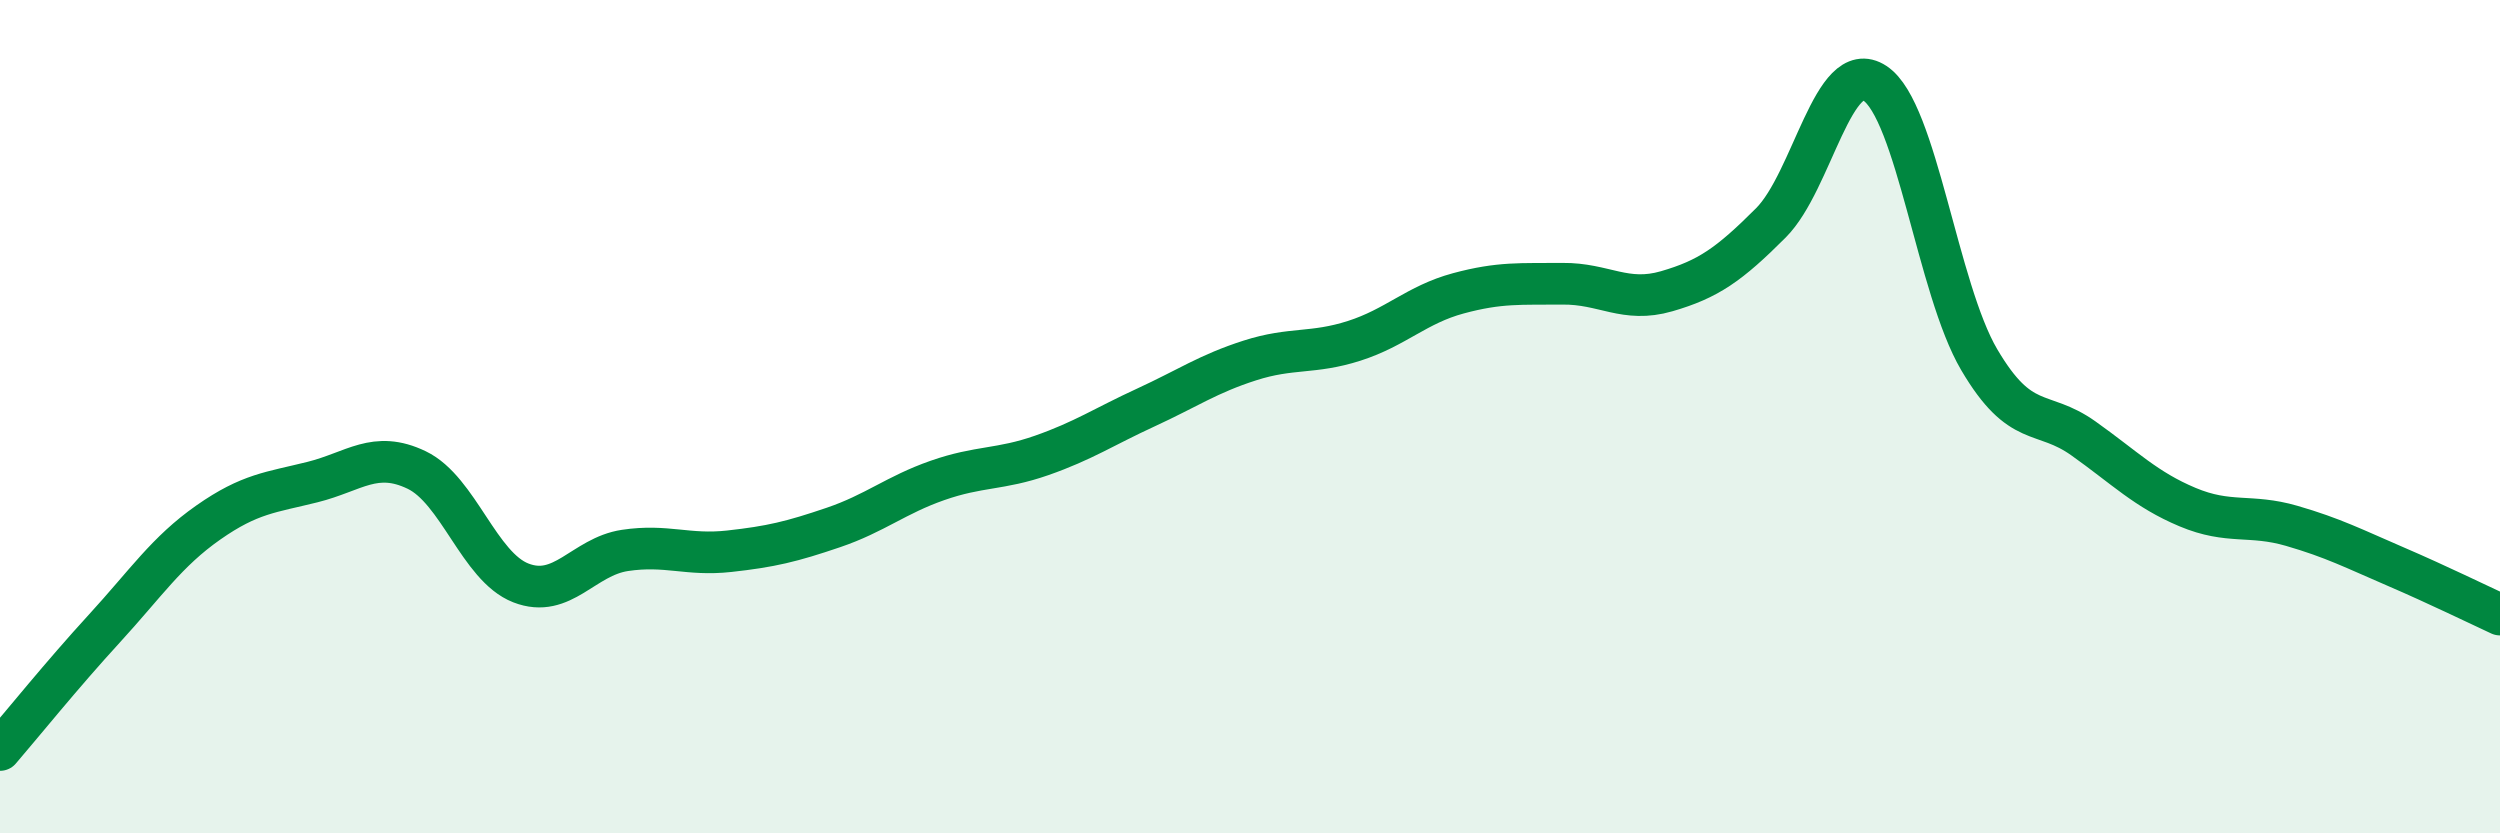
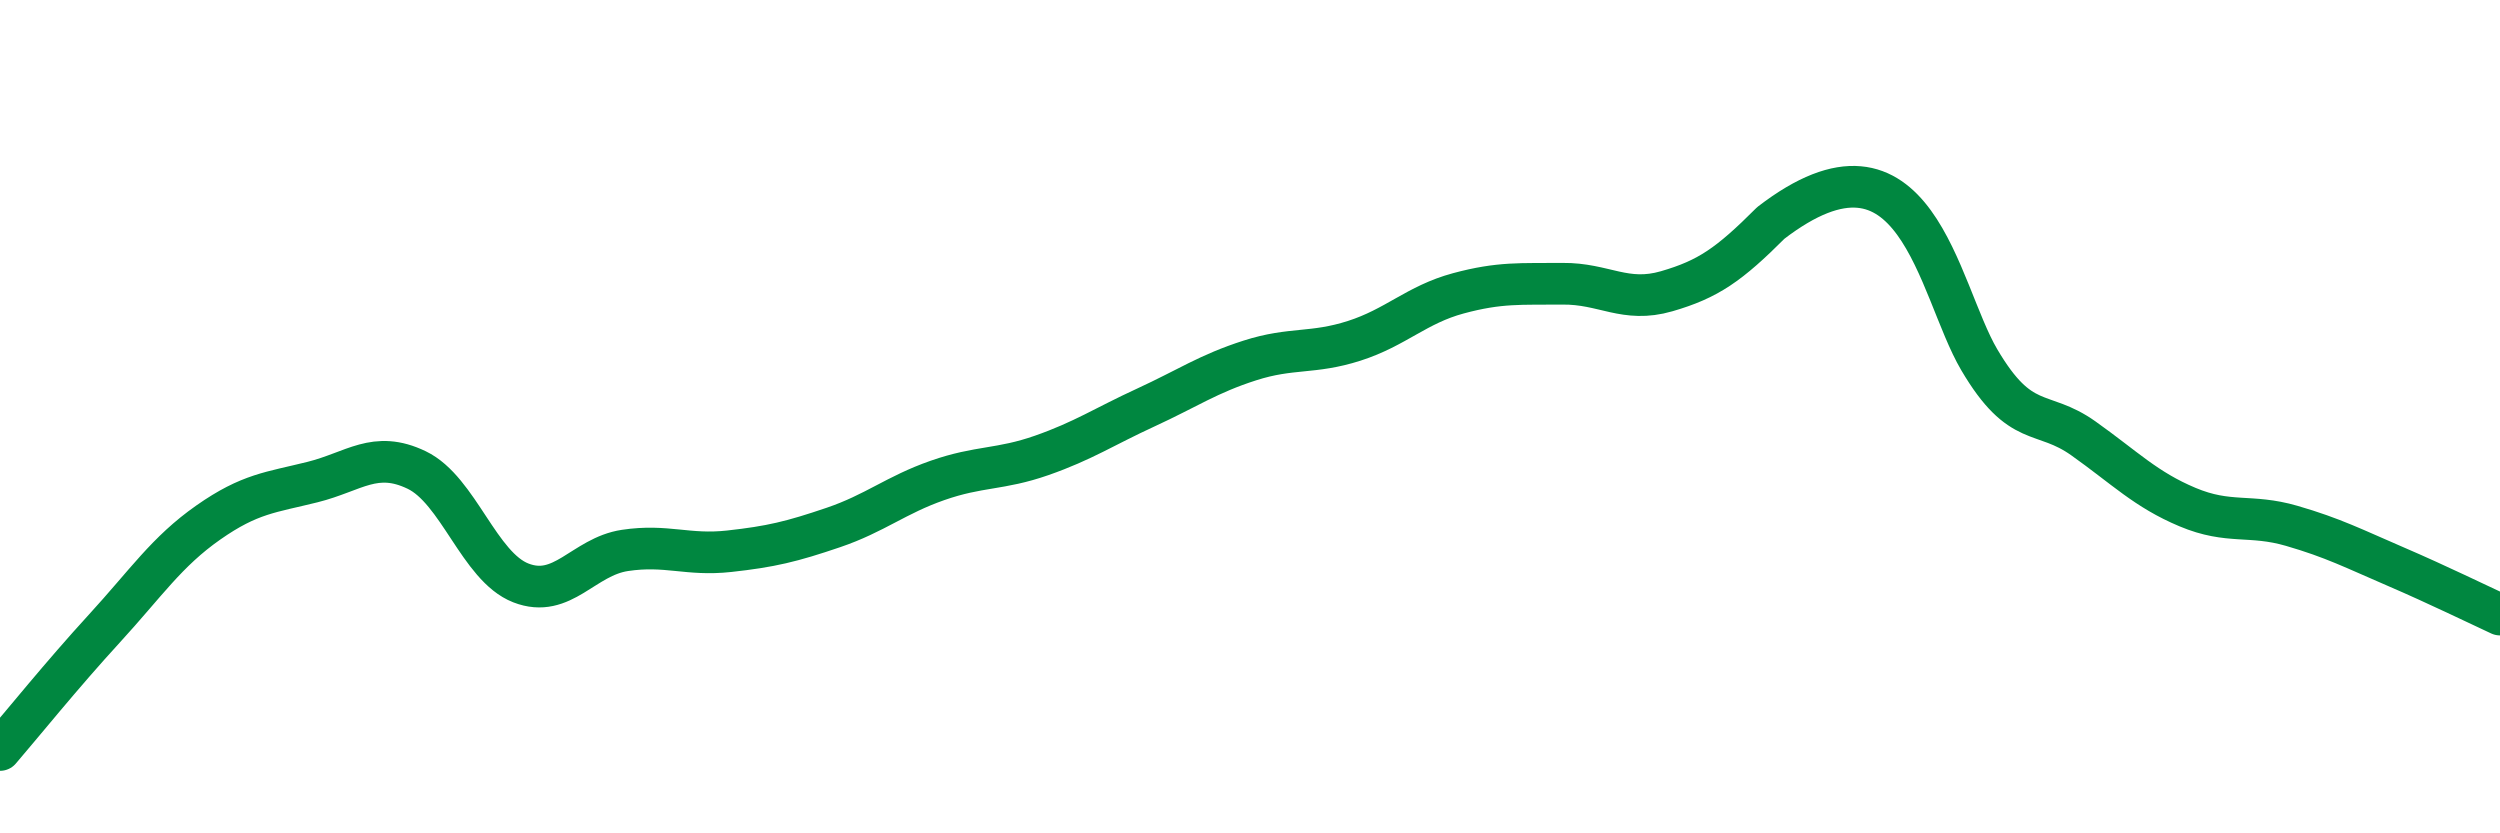
<svg xmlns="http://www.w3.org/2000/svg" width="60" height="20" viewBox="0 0 60 20">
-   <path d="M 0,18 C 0.5,17.42 1.5,16.18 2.5,15.09 C 3.5,14 4,13.24 5,12.54 C 6,11.84 6.5,11.82 7.5,11.57 C 8.5,11.32 9,10.8 10,11.28 C 11,11.76 11.5,13.6 12.5,13.99 C 13.5,14.38 14,13.36 15,13.21 C 16,13.06 16.5,13.34 17.5,13.23 C 18.5,13.12 19,13 20,12.66 C 21,12.32 21.5,11.88 22.5,11.53 C 23.5,11.18 24,11.28 25,10.93 C 26,10.58 26.5,10.24 27.5,9.78 C 28.5,9.32 29,8.97 30,8.65 C 31,8.33 31.5,8.5 32.5,8.18 C 33.5,7.86 34,7.31 35,7.04 C 36,6.77 36.5,6.82 37.5,6.81 C 38.5,6.8 39,7.28 40,6.99 C 41,6.7 41.5,6.35 42.5,5.35 C 43.5,4.35 44,1.34 45,2 C 46,2.66 46.5,6.93 47.5,8.63 C 48.5,10.33 49,9.81 50,10.52 C 51,11.23 51.5,11.75 52.5,12.17 C 53.5,12.59 54,12.33 55,12.62 C 56,12.91 56.5,13.17 57.5,13.6 C 58.5,14.03 59.5,14.52 60,14.75L60 20L0 20Z" fill="#008740" opacity="0.1" stroke-linecap="round" stroke-linejoin="round" />
-   <path d="M 0,18 C 0.5,17.42 1.5,16.18 2.5,15.09 C 3.5,14 4,13.24 5,12.54 C 6,11.84 6.5,11.82 7.5,11.57 C 8.5,11.32 9,10.8 10,11.28 C 11,11.76 11.5,13.6 12.5,13.99 C 13.5,14.38 14,13.36 15,13.21 C 16,13.06 16.5,13.34 17.5,13.23 C 18.5,13.12 19,13 20,12.66 C 21,12.32 21.5,11.88 22.5,11.53 C 23.5,11.18 24,11.28 25,10.93 C 26,10.58 26.5,10.24 27.5,9.78 C 28.5,9.32 29,8.97 30,8.65 C 31,8.33 31.5,8.5 32.5,8.18 C 33.5,7.86 34,7.31 35,7.04 C 36,6.77 36.5,6.82 37.5,6.81 C 38.5,6.8 39,7.28 40,6.99 C 41,6.7 41.5,6.35 42.5,5.35 C 43.5,4.35 44,1.34 45,2 C 46,2.66 46.5,6.93 47.5,8.63 C 48.5,10.33 49,9.81 50,10.52 C 51,11.23 51.5,11.75 52.5,12.17 C 53.5,12.59 54,12.33 55,12.62 C 56,12.91 56.5,13.17 57.5,13.6 C 58.5,14.03 59.5,14.52 60,14.75" stroke="#008740" stroke-width="1" fill="none" stroke-linecap="round" stroke-linejoin="round" />
+   <path d="M 0,18 C 0.5,17.42 1.5,16.18 2.5,15.09 C 3.5,14 4,13.24 5,12.54 C 6,11.84 6.5,11.82 7.5,11.57 C 8.5,11.32 9,10.8 10,11.28 C 11,11.76 11.5,13.6 12.5,13.99 C 13.5,14.38 14,13.36 15,13.21 C 16,13.06 16.5,13.34 17.5,13.23 C 18.5,13.12 19,13 20,12.66 C 21,12.32 21.5,11.88 22.5,11.53 C 23.5,11.18 24,11.28 25,10.93 C 26,10.58 26.5,10.24 27.5,9.78 C 28.5,9.32 29,8.97 30,8.65 C 31,8.33 31.5,8.5 32.5,8.18 C 33.5,7.86 34,7.31 35,7.04 C 36,6.77 36.5,6.82 37.5,6.81 C 38.5,6.8 39,7.28 40,6.99 C 41,6.7 41.5,6.35 42.5,5.35 C 46,2.66 46.5,6.93 47.5,8.63 C 48.5,10.33 49,9.81 50,10.52 C 51,11.23 51.5,11.75 52.5,12.17 C 53.5,12.59 54,12.33 55,12.62 C 56,12.91 56.5,13.17 57.5,13.6 C 58.5,14.03 59.5,14.52 60,14.75" stroke="#008740" stroke-width="1" fill="none" stroke-linecap="round" stroke-linejoin="round" />
</svg>